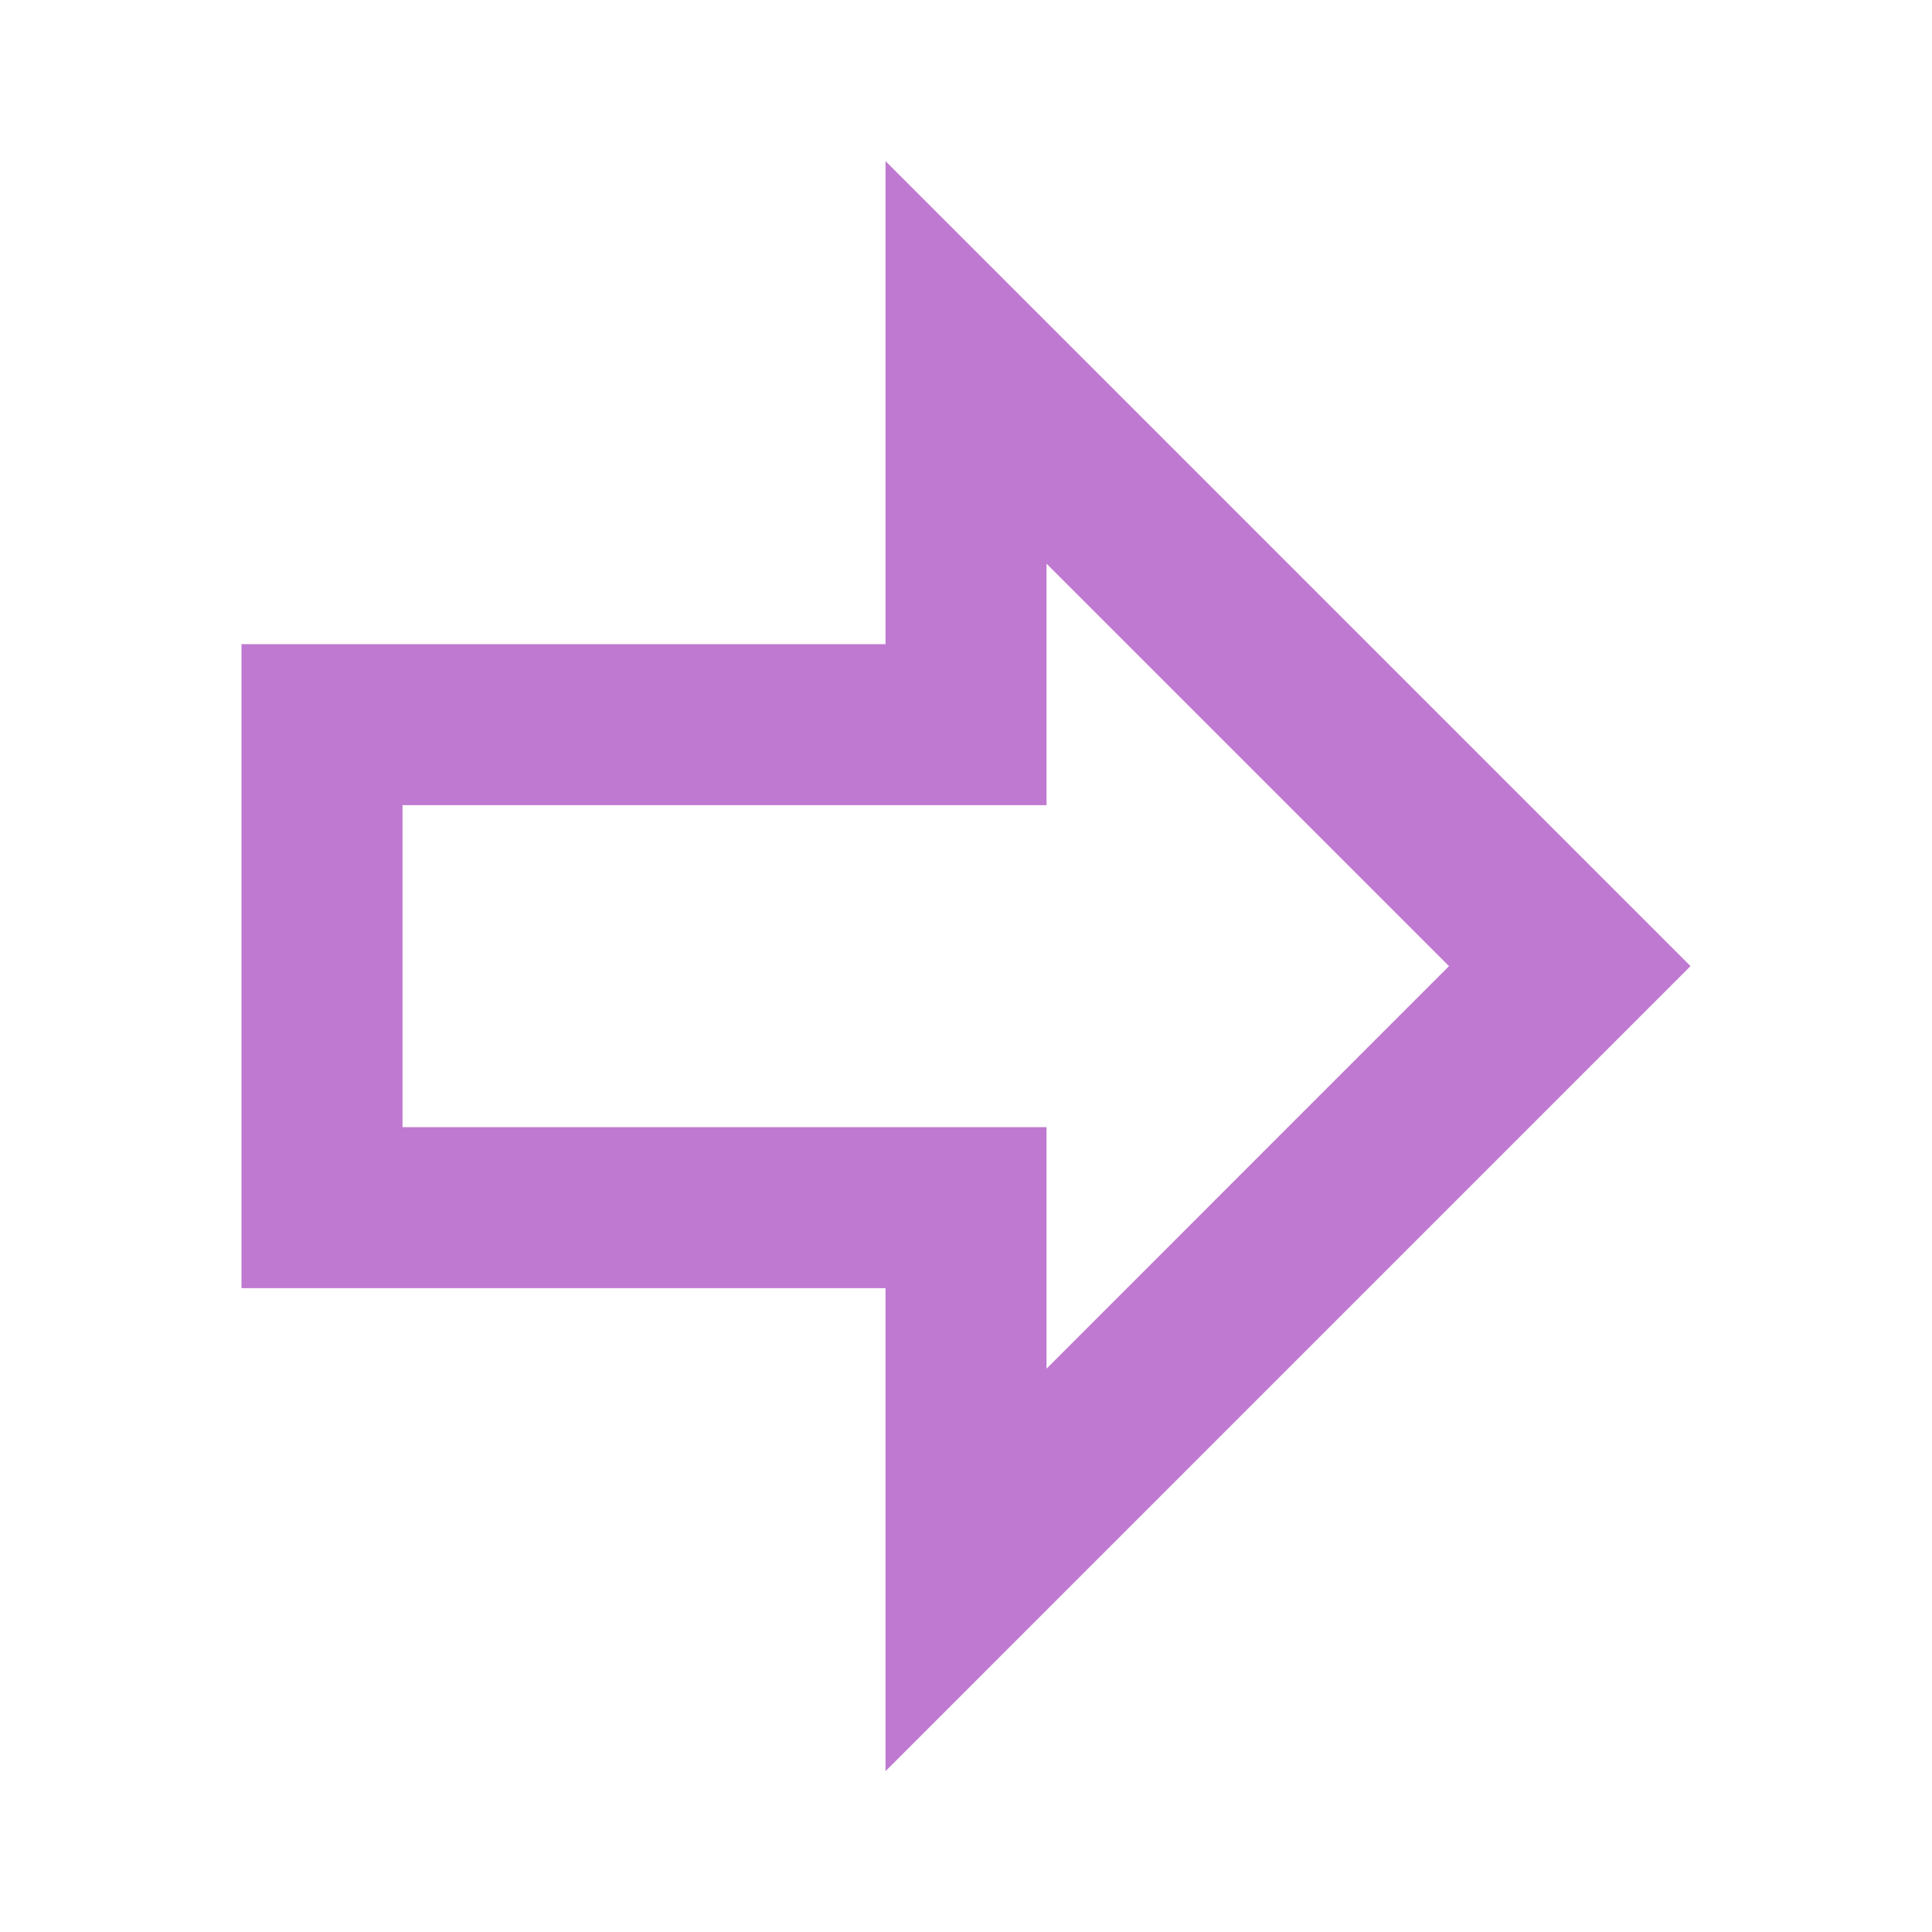
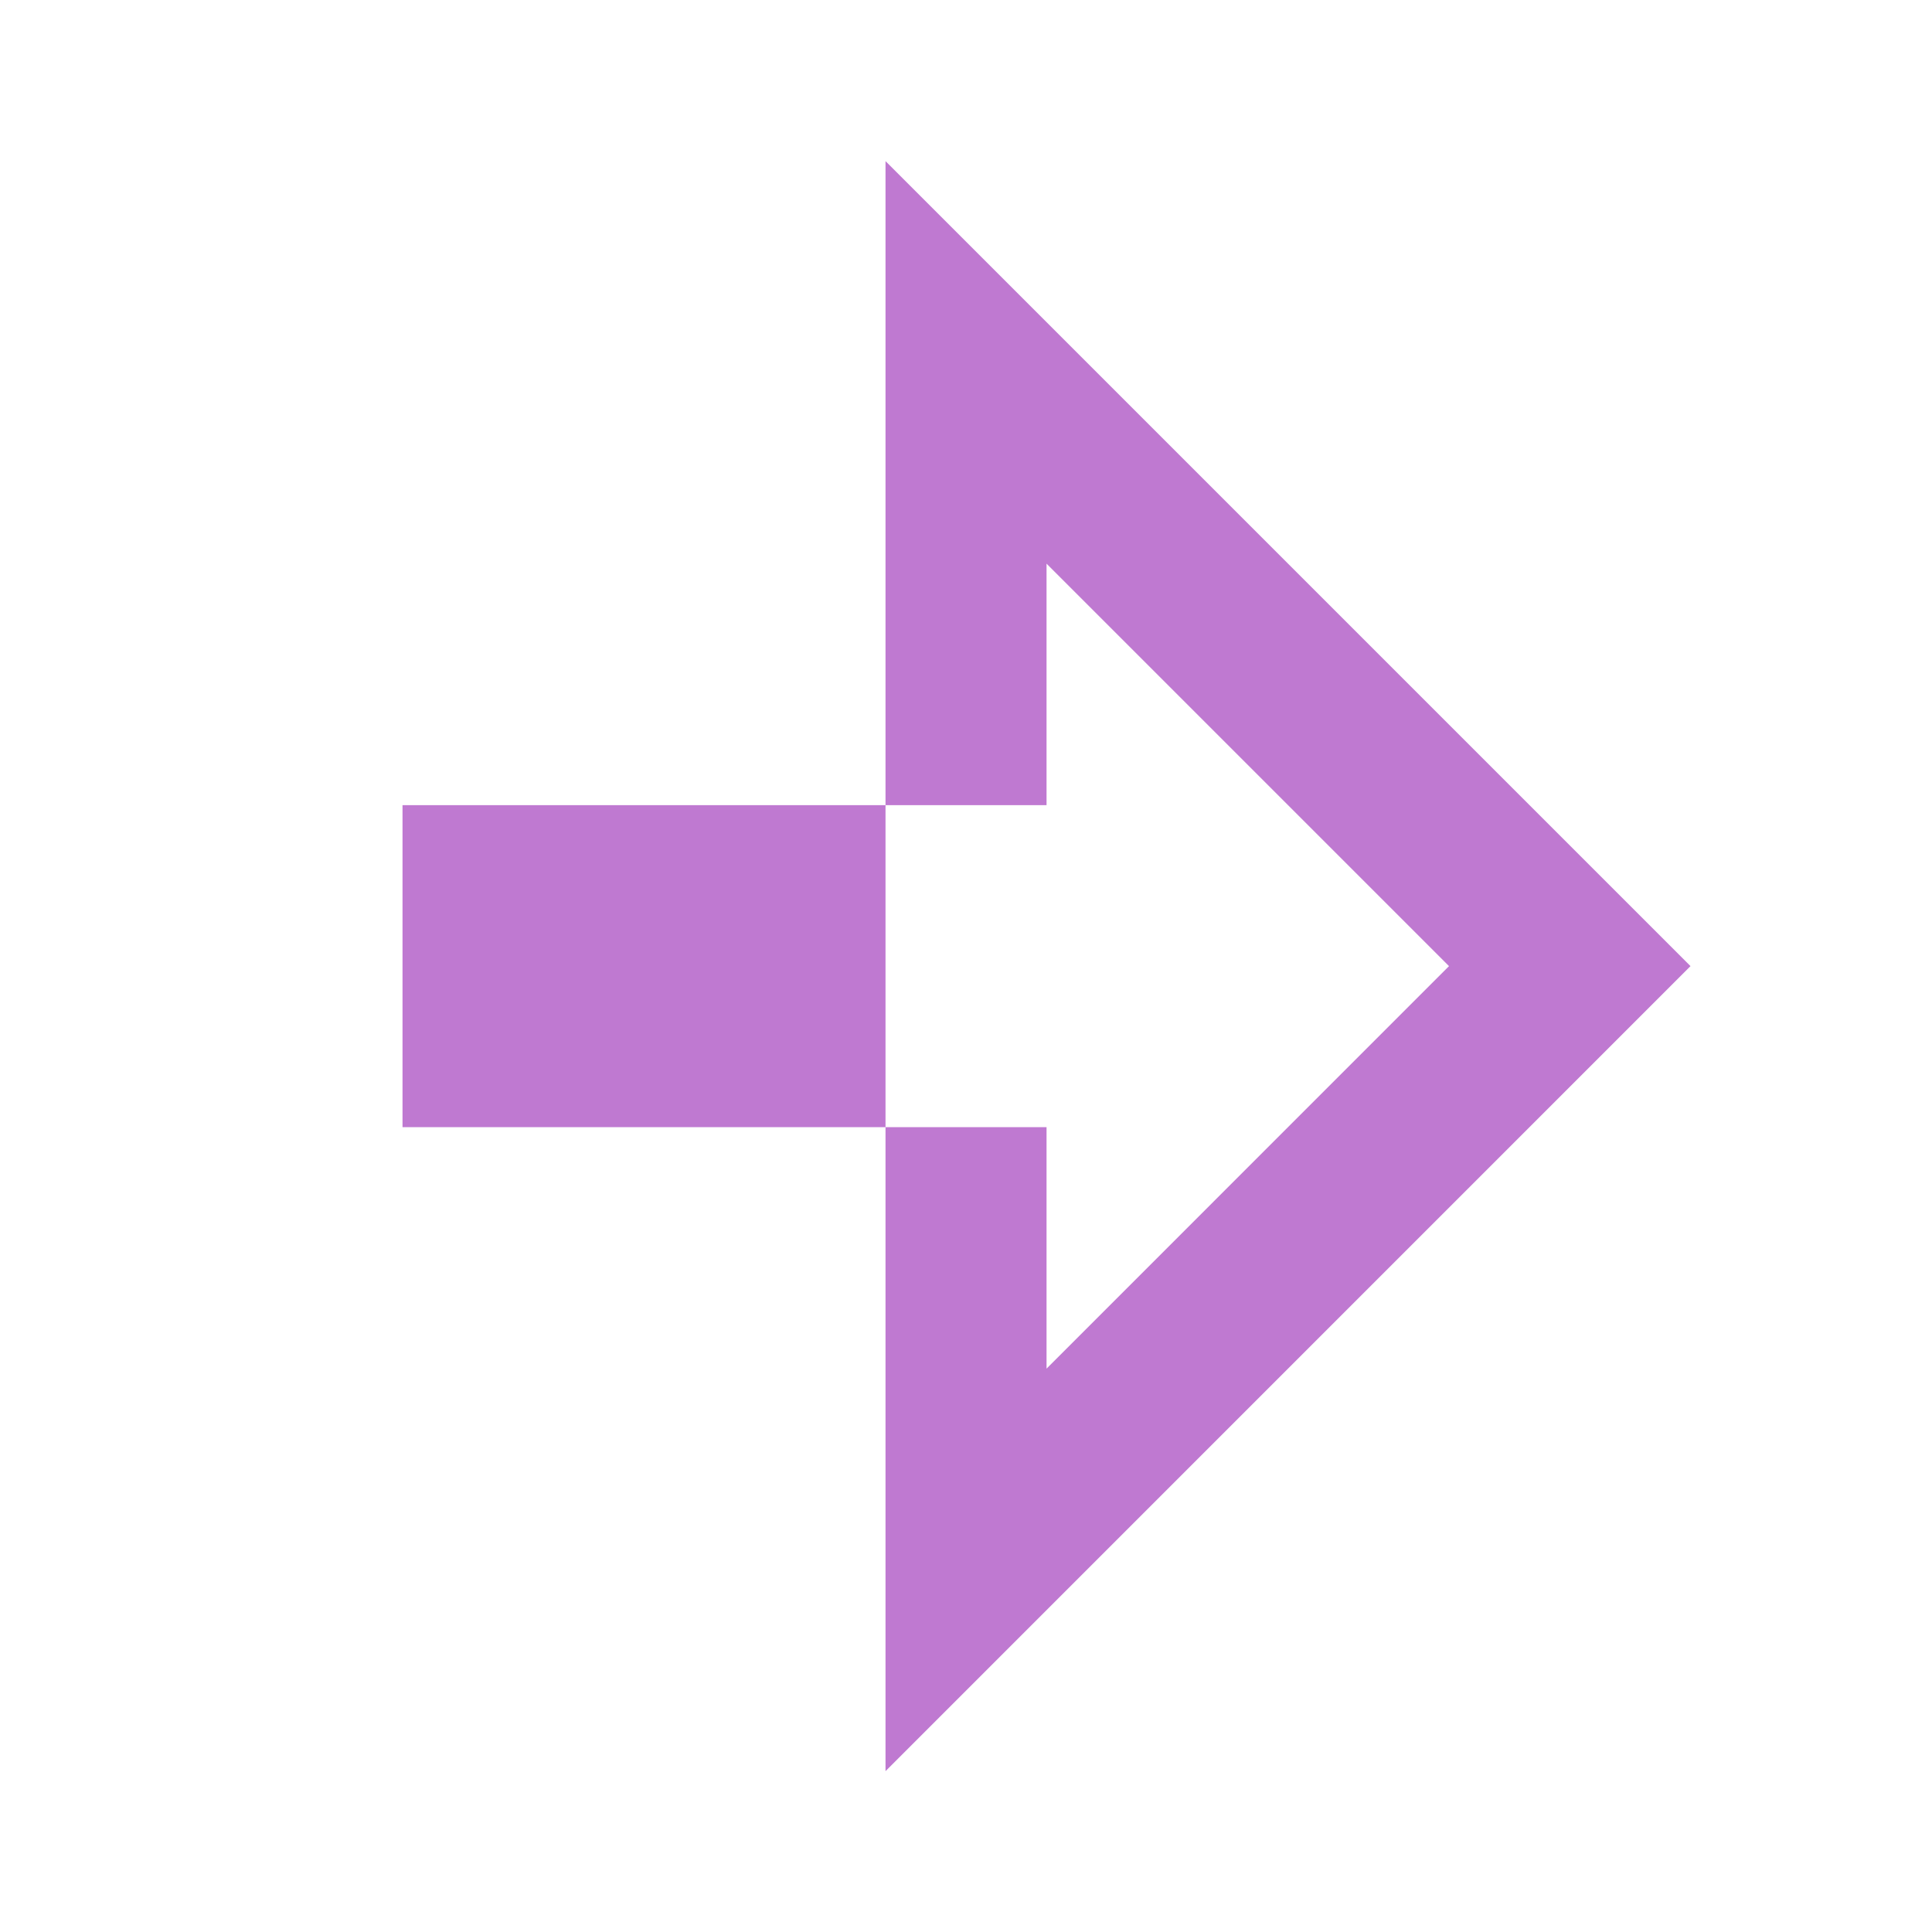
<svg xmlns="http://www.w3.org/2000/svg" width="32" height="32" viewBox="0 0 32 32" fill="none">
  <g opacity="0.6">
-     <path d="M14.667 21.336H4V10.669H14.667V2.669L28 16.002L14.667 29.336V21.336ZM17.334 9.336V13.336H6.667V18.669H17.334V22.669L24 16.002L17.334 9.336Z" fill="#951FB3" />
+     <path d="M14.667 21.336H4H14.667V2.669L28 16.002L14.667 29.336V21.336ZM17.334 9.336V13.336H6.667V18.669H17.334V22.669L24 16.002L17.334 9.336Z" fill="#951FB3" />
  </g>
</svg>